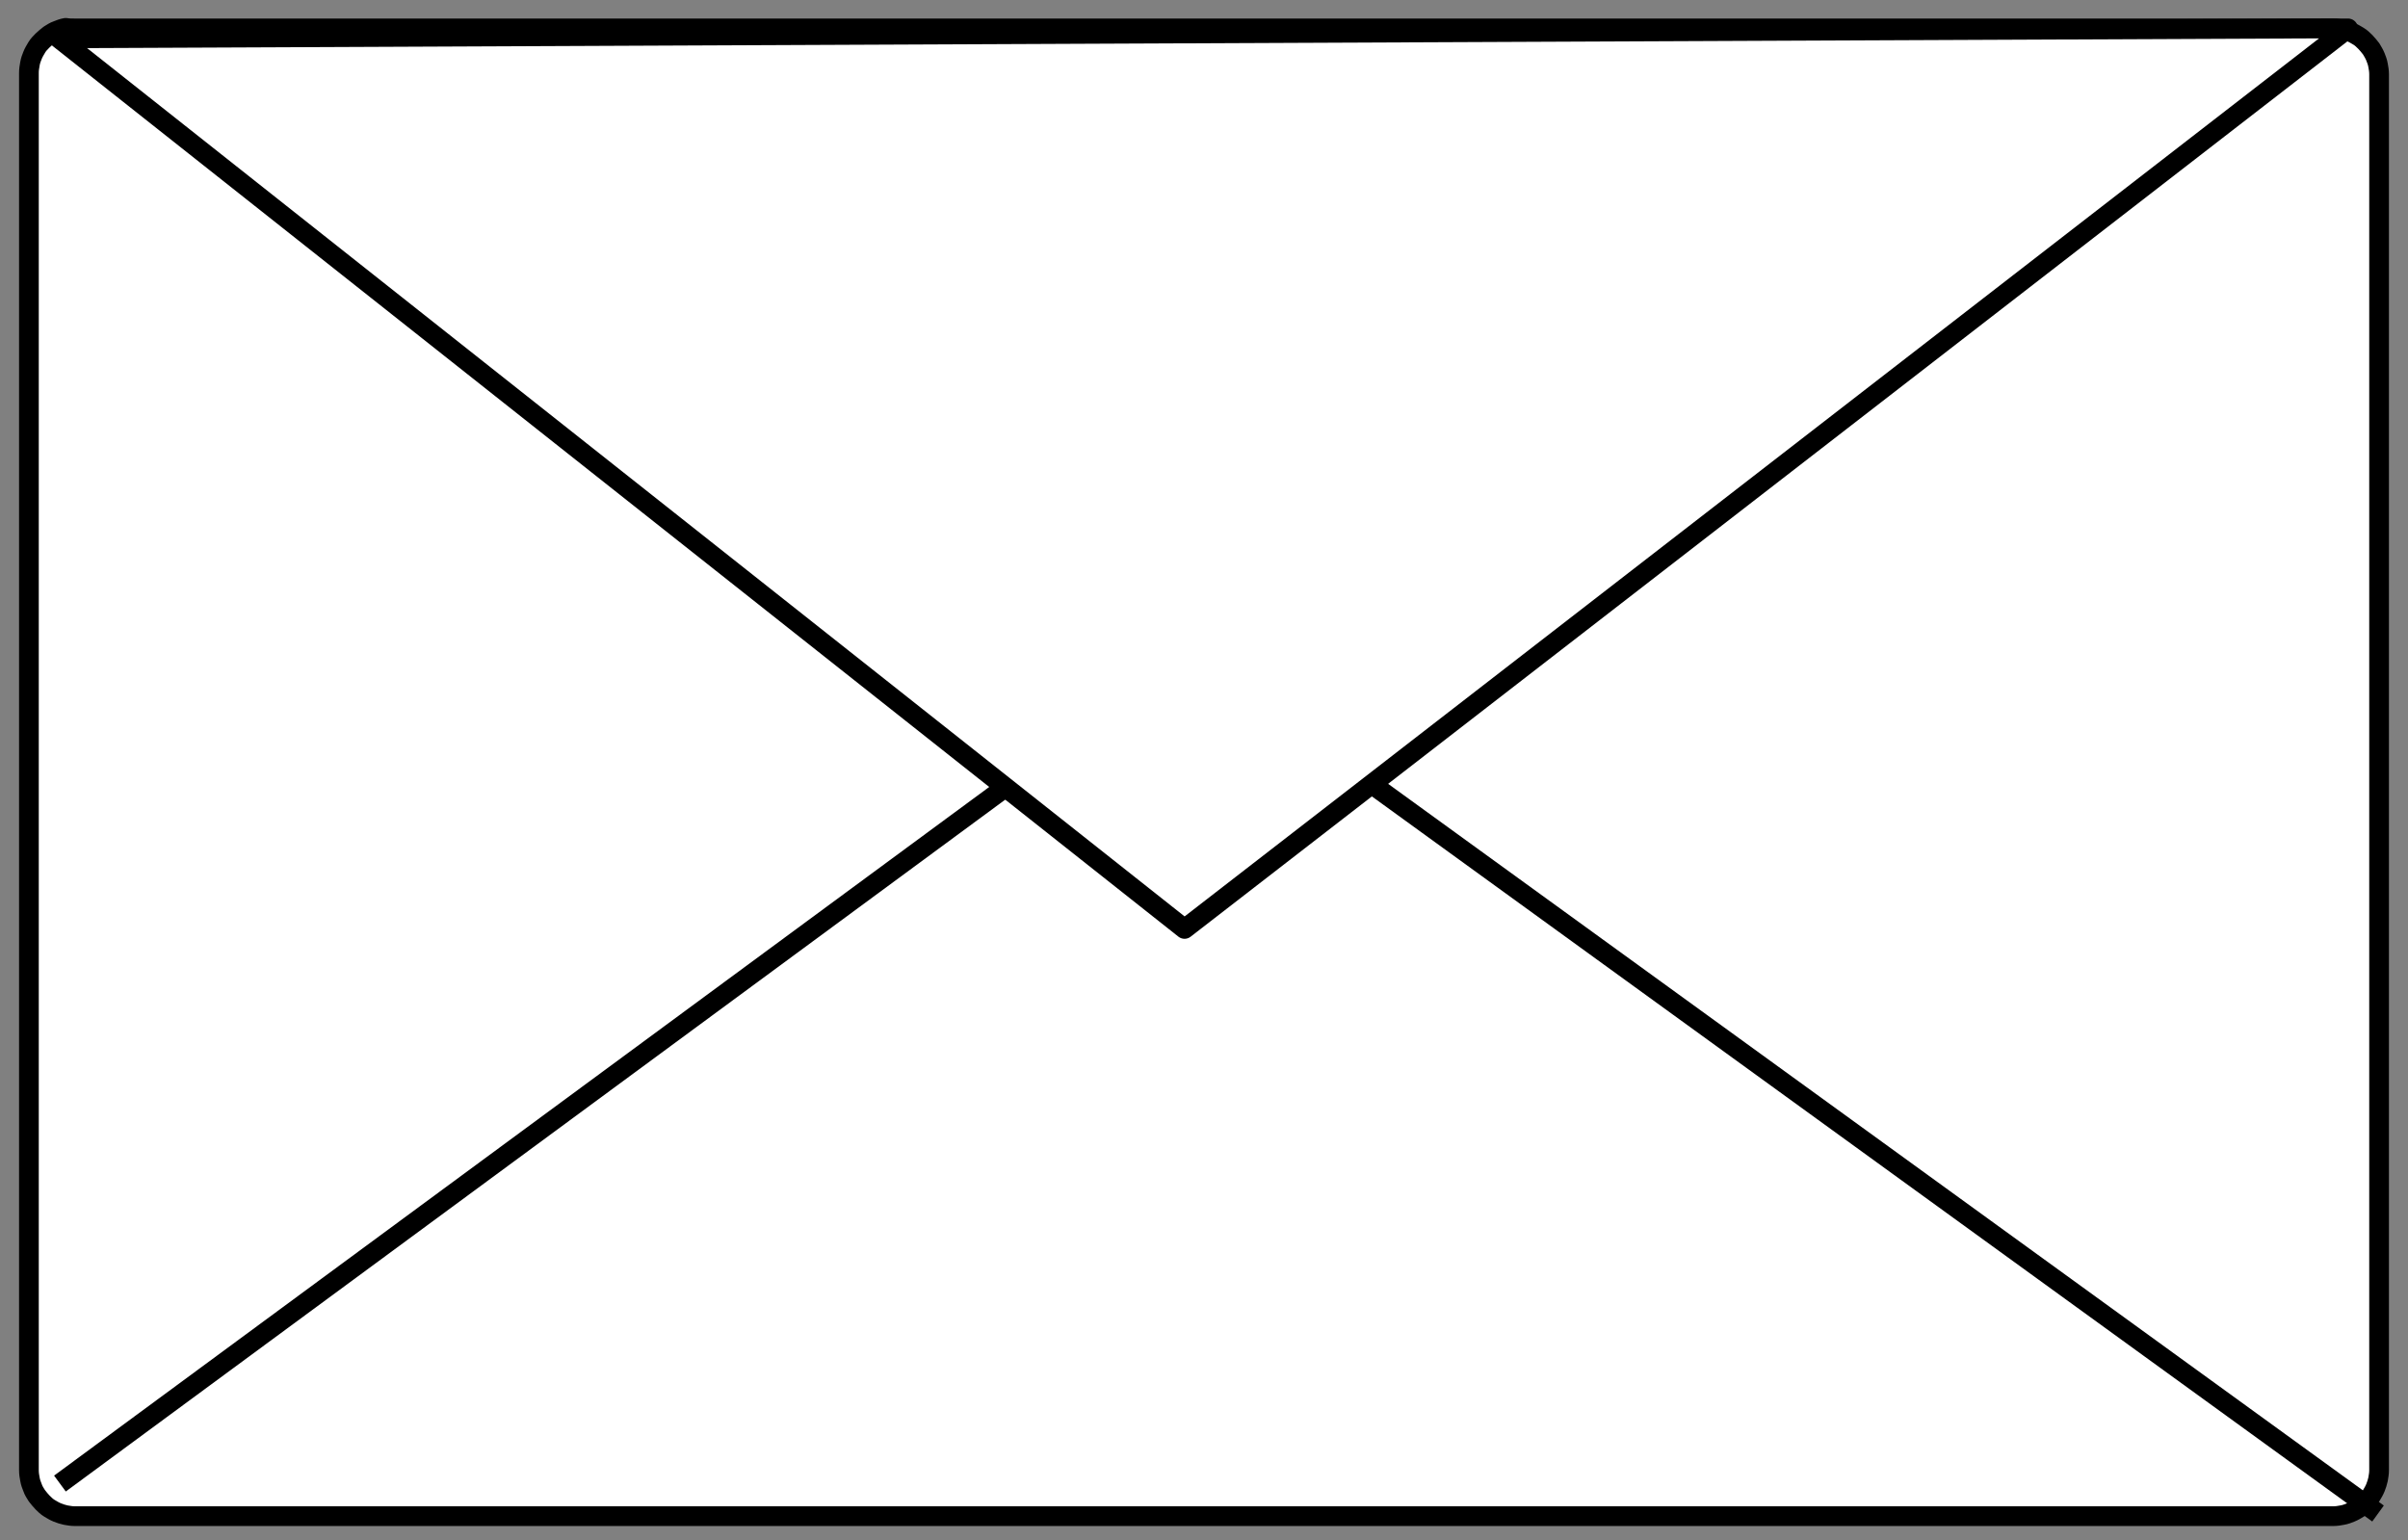
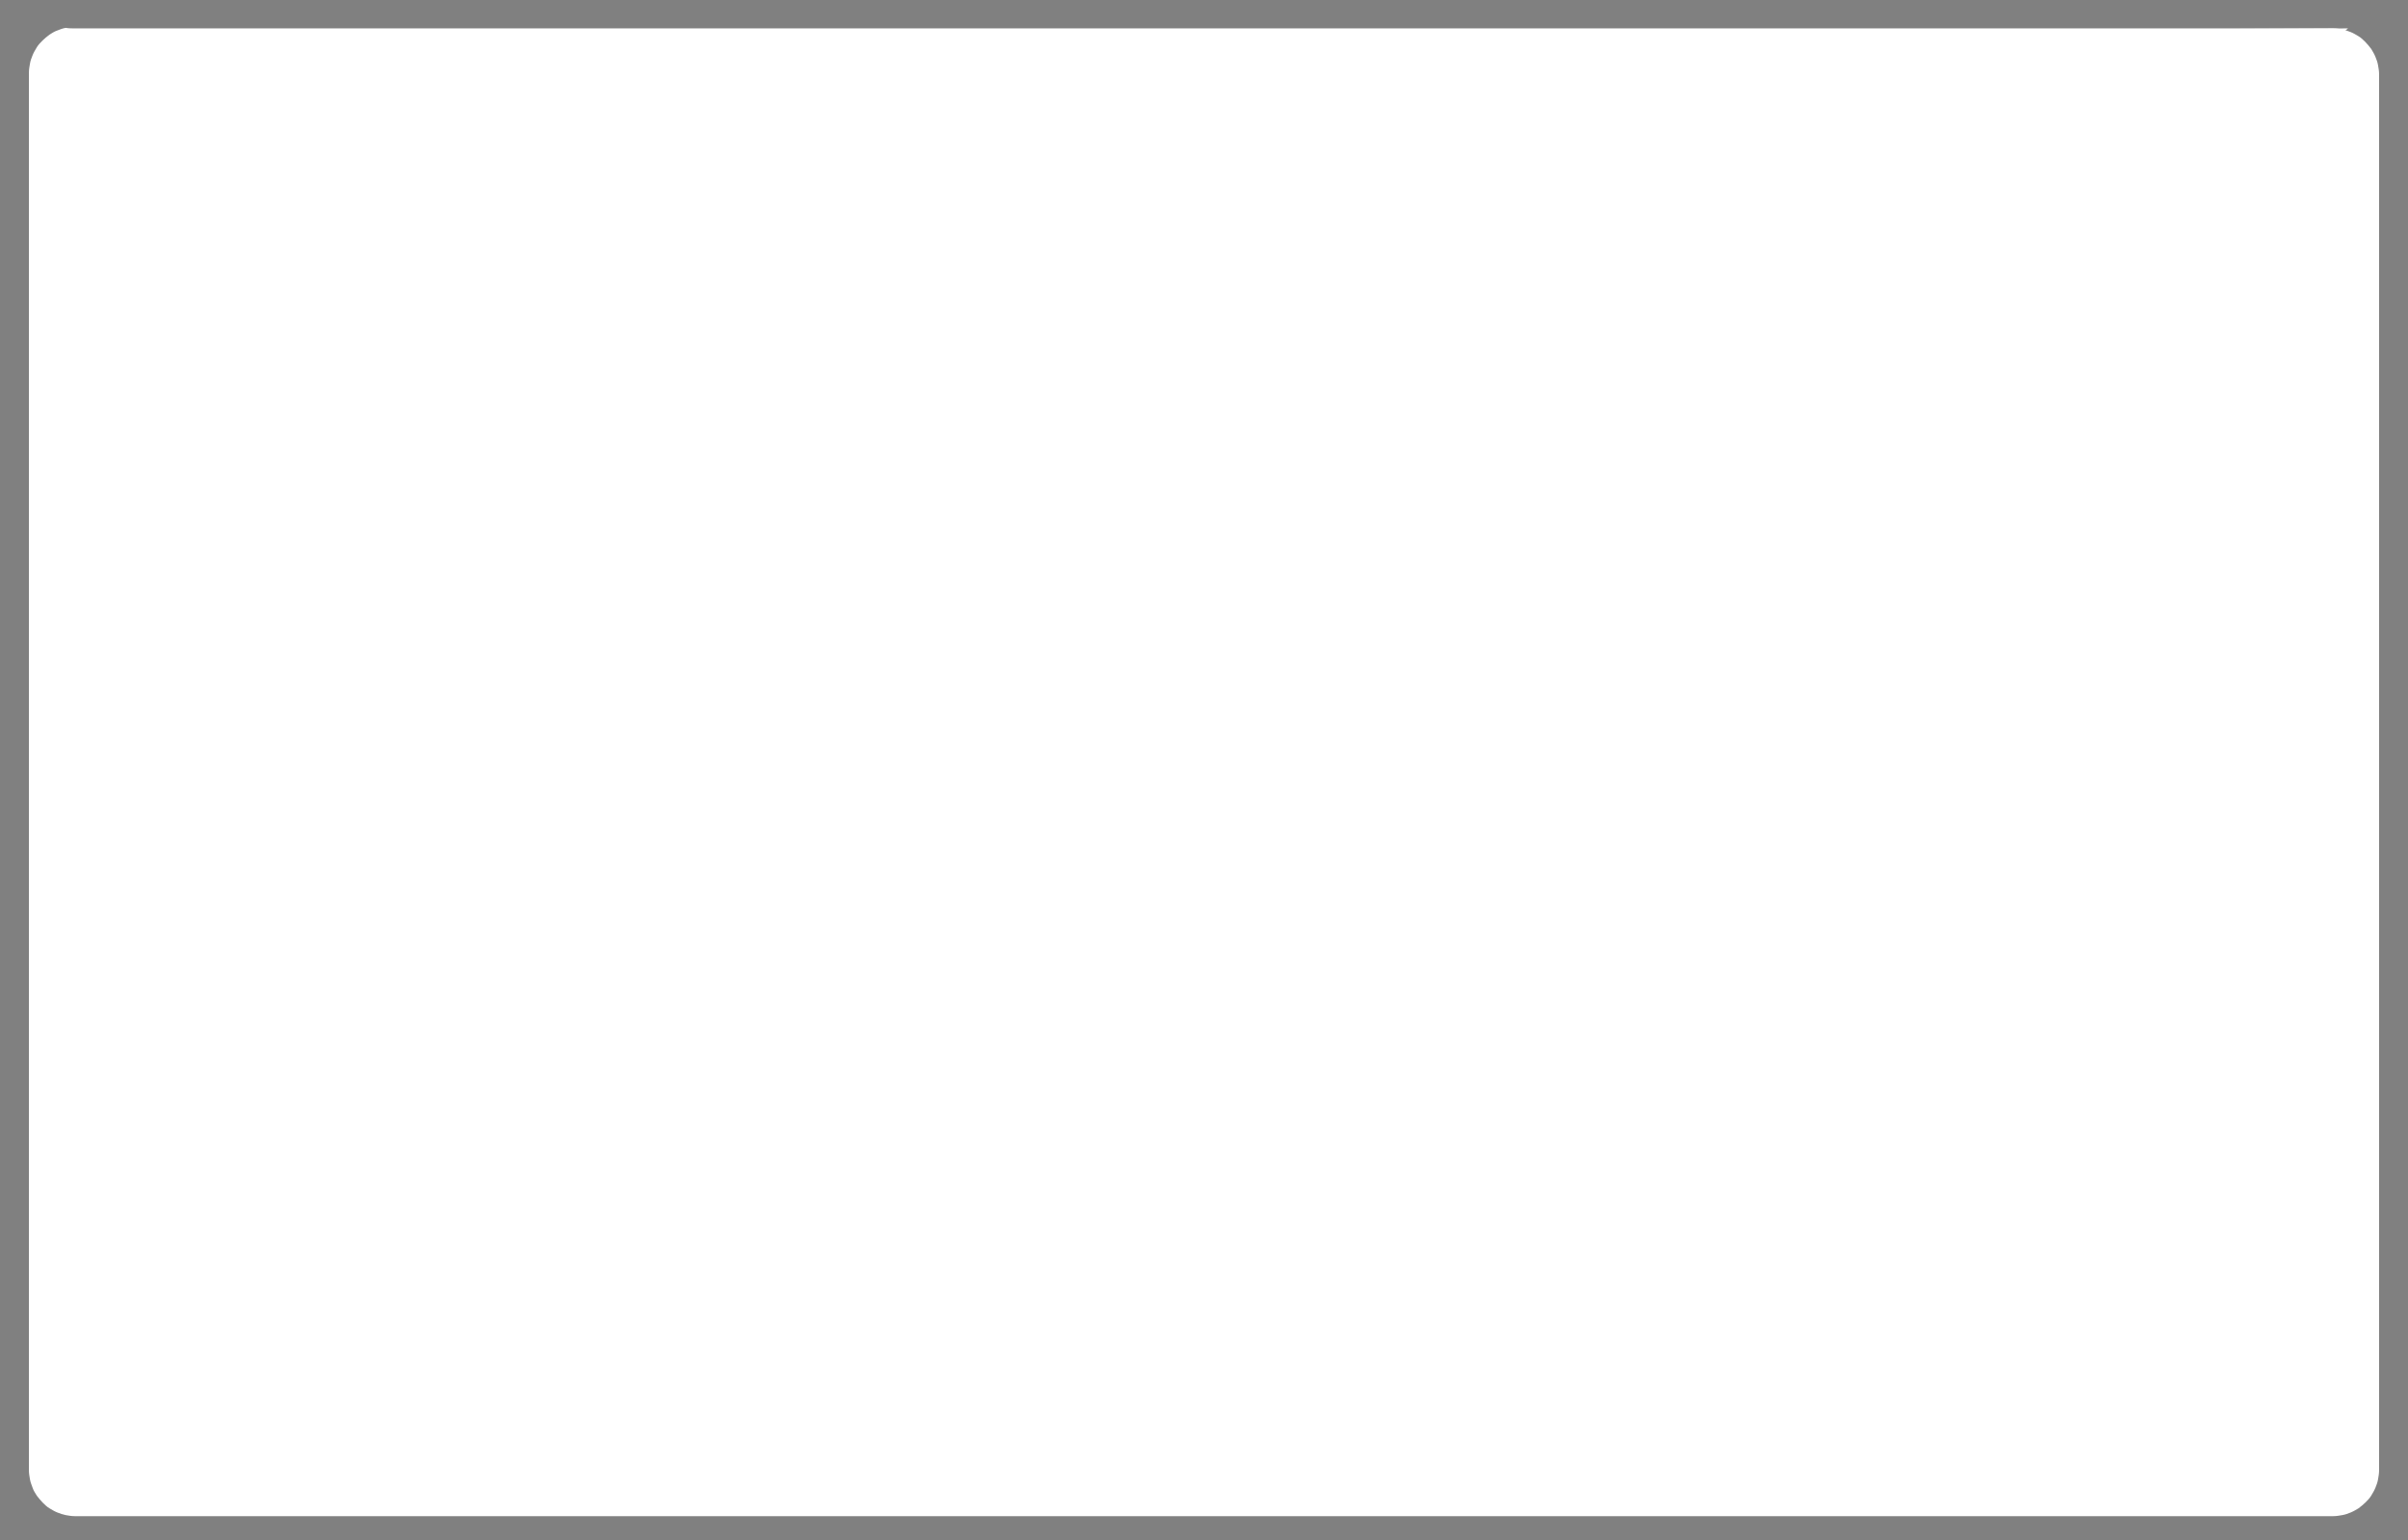
<svg xmlns="http://www.w3.org/2000/svg" xmlns:xlink="http://www.w3.org/1999/xlink" version="1.1" id="Layer_1" x="0px" y="0px" viewBox="-470 104.8 458 293" style="enable-background:new -470 104.8 458 293;" xml:space="preserve">
  <rect x="-470" y="104.8" width="458" height="293" fill="#808080" stroke="none" />
  <style type="text/css">
	.st0{fill:#FFFFFF;}
	.st1{clip-path:url(#SVGID_2_);}
	.st2{fill:none;stroke:#000000;stroke-width:3.75;stroke-linecap:round;stroke-linejoin:round;}
	.st3{clip-path:url(#SVGID_4_);}
	.st4{fill:none;stroke:#000000;stroke-width:3.75;stroke-linejoin:round;}
	.st5{clip-path:url(#SVGID_6_);}
</style>
  <g>
    <path class="st0" d="M-455.8,110.2h429.6c0.6,0,1.1,0.1,1.7,0.2c0.5,0.1,1.1,0.3,1.6,0.5c0.5,0.2,1,0.5,1.5,0.8   c0.5,0.3,0.9,0.7,1.3,1.1c0.4,0.4,0.7,0.8,1.1,1.3c0.3,0.5,0.6,1,0.8,1.5c0.2,0.5,0.4,1,0.5,1.6s0.2,1.1,0.2,1.7v265.6   c0,0.6-0.1,1.1-0.2,1.7s-0.3,1.1-0.5,1.6c-0.2,0.5-0.5,1-0.8,1.5c-0.3,0.5-0.7,0.9-1.1,1.3c-0.4,0.4-0.8,0.7-1.3,1.1   c-0.5,0.3-1,0.6-1.5,0.8c-0.5,0.2-1,0.4-1.6,0.5s-1.1,0.2-1.7,0.2h-429.6c-0.6,0-1.1-0.1-1.7-0.2c-0.5-0.1-1.1-0.3-1.6-0.5   c-0.5-0.2-1-0.5-1.5-0.8c-0.5-0.3-0.9-0.7-1.3-1.1c-0.4-0.4-0.7-0.8-1.1-1.3c-0.3-0.5-0.6-0.9-0.8-1.5s-0.4-1-0.5-1.6   s-0.2-1.1-0.2-1.7V118.6c0-0.6,0.1-1.1,0.2-1.7s0.3-1.1,0.5-1.6s0.5-1,0.8-1.5c0.3-0.5,0.7-0.9,1.1-1.3c0.4-0.4,0.8-0.7,1.3-1.1   c0.5-0.3,0.9-0.6,1.5-0.8c0.5-0.2,1-0.4,1.6-0.5C-456.9,110.2-456.4,110.2-455.8,110.2" />
    <g>
      <defs>
-         <rect id="SVGID_1_" x="-470" y="104.8" width="458" height="293" />
-       </defs>
+         </defs>
      <clipPath id="SVGID_2_">
        <use xlink:href="#SVGID_1_" style="overflow:visible;" />
      </clipPath>
      <g class="st1">
-         <path class="st2" d="M-455.8,110.2h429.6c0.6,0,1.1,0.1,1.7,0.2c0.5,0.1,1.1,0.3,1.6,0.5c0.5,0.2,1,0.5,1.5,0.8     c0.5,0.3,0.9,0.7,1.3,1.1c0.4,0.4,0.7,0.8,1.1,1.3c0.3,0.5,0.6,1,0.8,1.5c0.2,0.5,0.4,1,0.5,1.6c0.1,0.5,0.2,1.1,0.2,1.7v265.6     c0,0.6-0.1,1.1-0.2,1.7c-0.1,0.5-0.3,1.1-0.5,1.6c-0.2,0.5-0.5,1-0.8,1.5c-0.3,0.5-0.7,0.9-1.1,1.3c-0.4,0.4-0.8,0.7-1.3,1.1     c-0.5,0.3-1,0.6-1.5,0.8c-0.5,0.2-1,0.4-1.6,0.5c-0.5,0.1-1.1,0.2-1.7,0.2h-429.6c-0.6,0-1.1-0.1-1.7-0.2     c-0.5-0.1-1.1-0.3-1.6-0.5c-0.5-0.2-1-0.5-1.5-0.8c-0.5-0.3-0.9-0.7-1.3-1.1c-0.4-0.4-0.7-0.8-1.1-1.3c-0.3-0.5-0.6-0.9-0.8-1.5     c-0.2-0.5-0.4-1-0.5-1.6c-0.1-0.5-0.2-1.1-0.2-1.7V118.6c0-0.6,0.1-1.1,0.2-1.7s0.3-1.1,0.5-1.6c0.2-0.5,0.5-1,0.8-1.5     c0.3-0.5,0.7-0.9,1.1-1.3c0.4-0.4,0.8-0.7,1.3-1.1c0.5-0.3,0.9-0.6,1.5-0.8c0.5-0.2,1-0.4,1.6-0.5     C-456.9,110.2-456.4,110.2-455.8,110.2" />
+         <path class="st2" d="M-455.8,110.2h429.6c0.6,0,1.1,0.1,1.7,0.2c0.5,0.1,1.1,0.3,1.6,0.5c0.5,0.2,1,0.5,1.5,0.8     c0.5,0.3,0.9,0.7,1.3,1.1c0.4,0.4,0.7,0.8,1.1,1.3c0.3,0.5,0.6,1,0.8,1.5c0.2,0.5,0.4,1,0.5,1.6c0.1,0.5,0.2,1.1,0.2,1.7v265.6     c0,0.6-0.1,1.1-0.2,1.7c-0.1,0.5-0.3,1.1-0.5,1.6c-0.2,0.5-0.5,1-0.8,1.5c-0.3,0.5-0.7,0.9-1.1,1.3c-0.4,0.4-0.8,0.7-1.3,1.1     c-0.5,0.3-1,0.6-1.5,0.8c-0.5,0.2-1,0.4-1.6,0.5c-0.5,0.1-1.1,0.2-1.7,0.2h-429.6c-0.6,0-1.1-0.1-1.7-0.2     c-0.5-0.1-1.1-0.3-1.6-0.5c-0.5-0.3-0.9-0.7-1.3-1.1c-0.4-0.4-0.7-0.8-1.1-1.3c-0.3-0.5-0.6-0.9-0.8-1.5     c-0.2-0.5-0.4-1-0.5-1.6c-0.1-0.5-0.2-1.1-0.2-1.7V118.6c0-0.6,0.1-1.1,0.2-1.7s0.3-1.1,0.5-1.6c0.2-0.5,0.5-1,0.8-1.5     c0.3-0.5,0.7-0.9,1.1-1.3c0.4-0.4,0.8-0.7,1.3-1.1c0.5-0.3,0.9-0.6,1.5-0.8c0.5-0.2,1-0.4,1.6-0.5     C-456.9,110.2-456.4,110.2-455.8,110.2" />
      </g>
    </g>
    <g>
      <defs>
-         <rect id="SVGID_3_" x="-464" y="222.7" width="451.9" height="175.2" />
-       </defs>
+         </defs>
      <clipPath id="SVGID_4_">
        <use xlink:href="#SVGID_3_" style="overflow:visible;" />
      </clipPath>
      <g class="st3">
-         <path class="st4" d="M-458.6,387l214.8-158.2l226.1,163.9" />
-       </g>
+         </g>
    </g>
    <path class="st0" d="M-458.8,112.1l214.1,169.4l221.3-171.3L-458.8,112.1L-458.8,112.1z" />
    <g>
      <defs>
-         <rect id="SVGID_5_" x="-465.3" y="104.8" width="448" height="183.2" />
-       </defs>
+         </defs>
      <clipPath id="SVGID_6_">
        <use xlink:href="#SVGID_5_" style="overflow:visible;" />
      </clipPath>
      <g class="st5">
        <path class="st4" d="M-458.8,112.1l214.1,169.4l221.3-171.3L-458.8,112.1L-458.8,112.1z" />
      </g>
    </g>
  </g>
</svg>